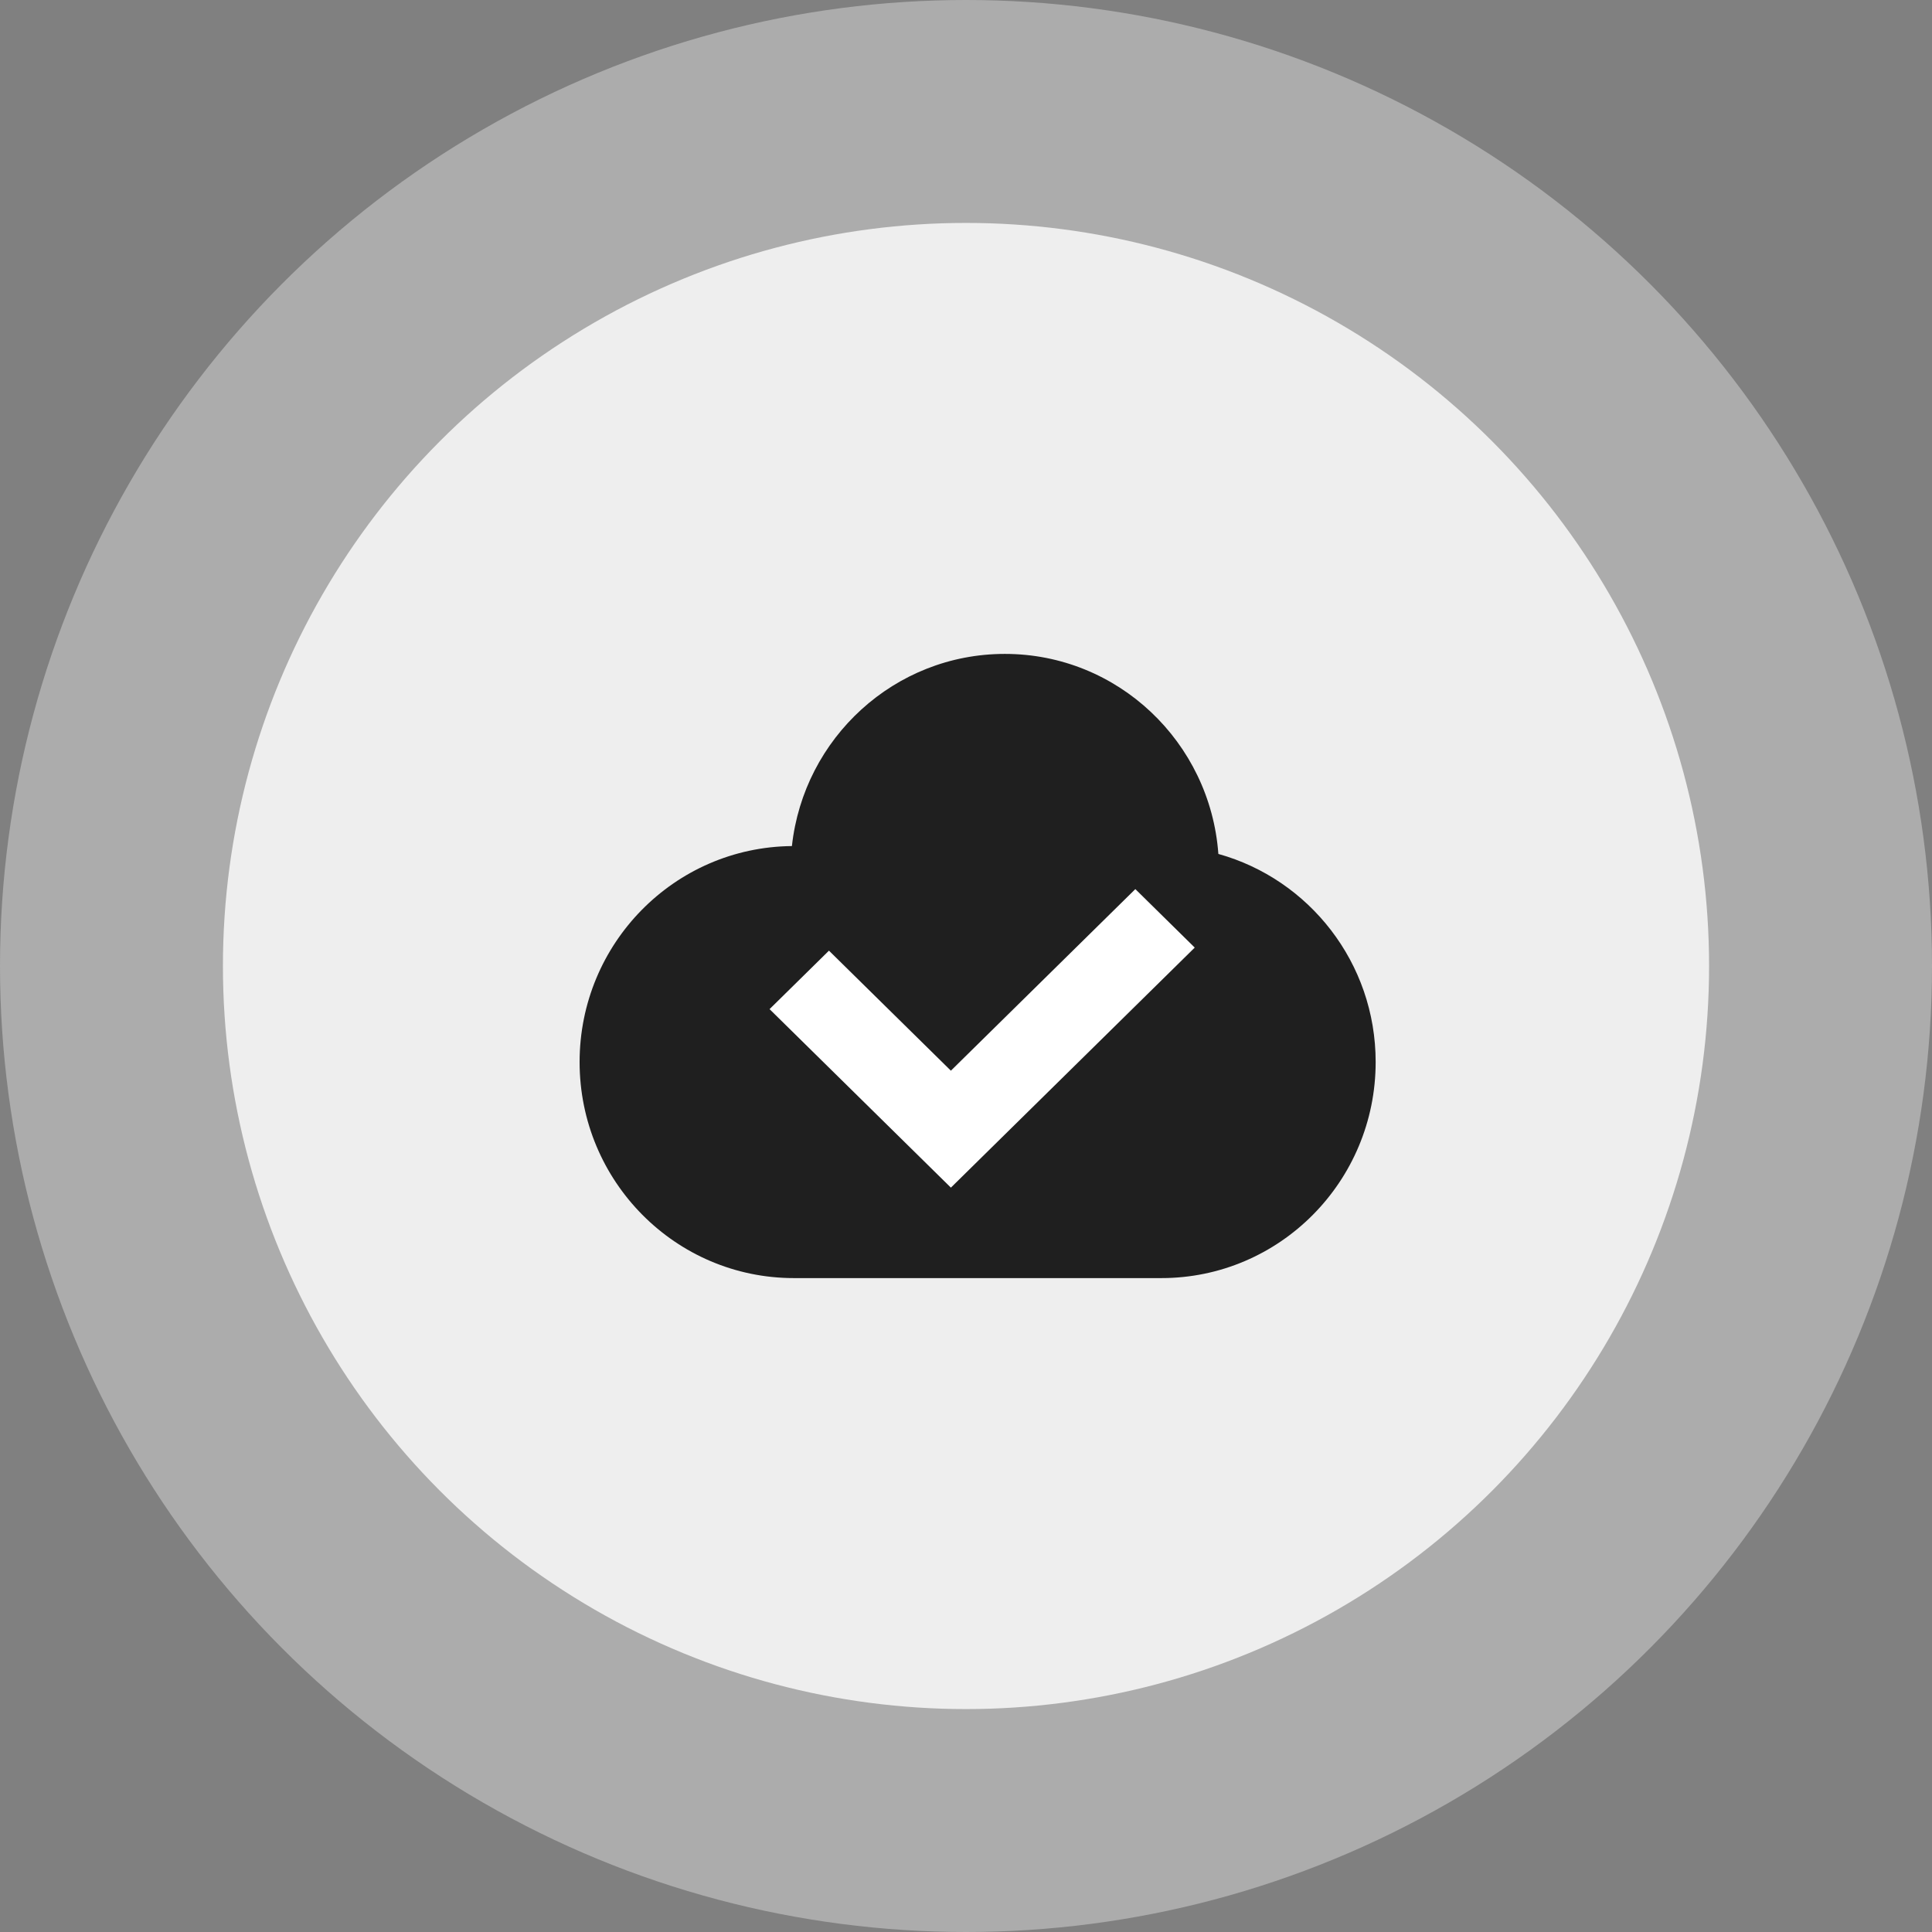
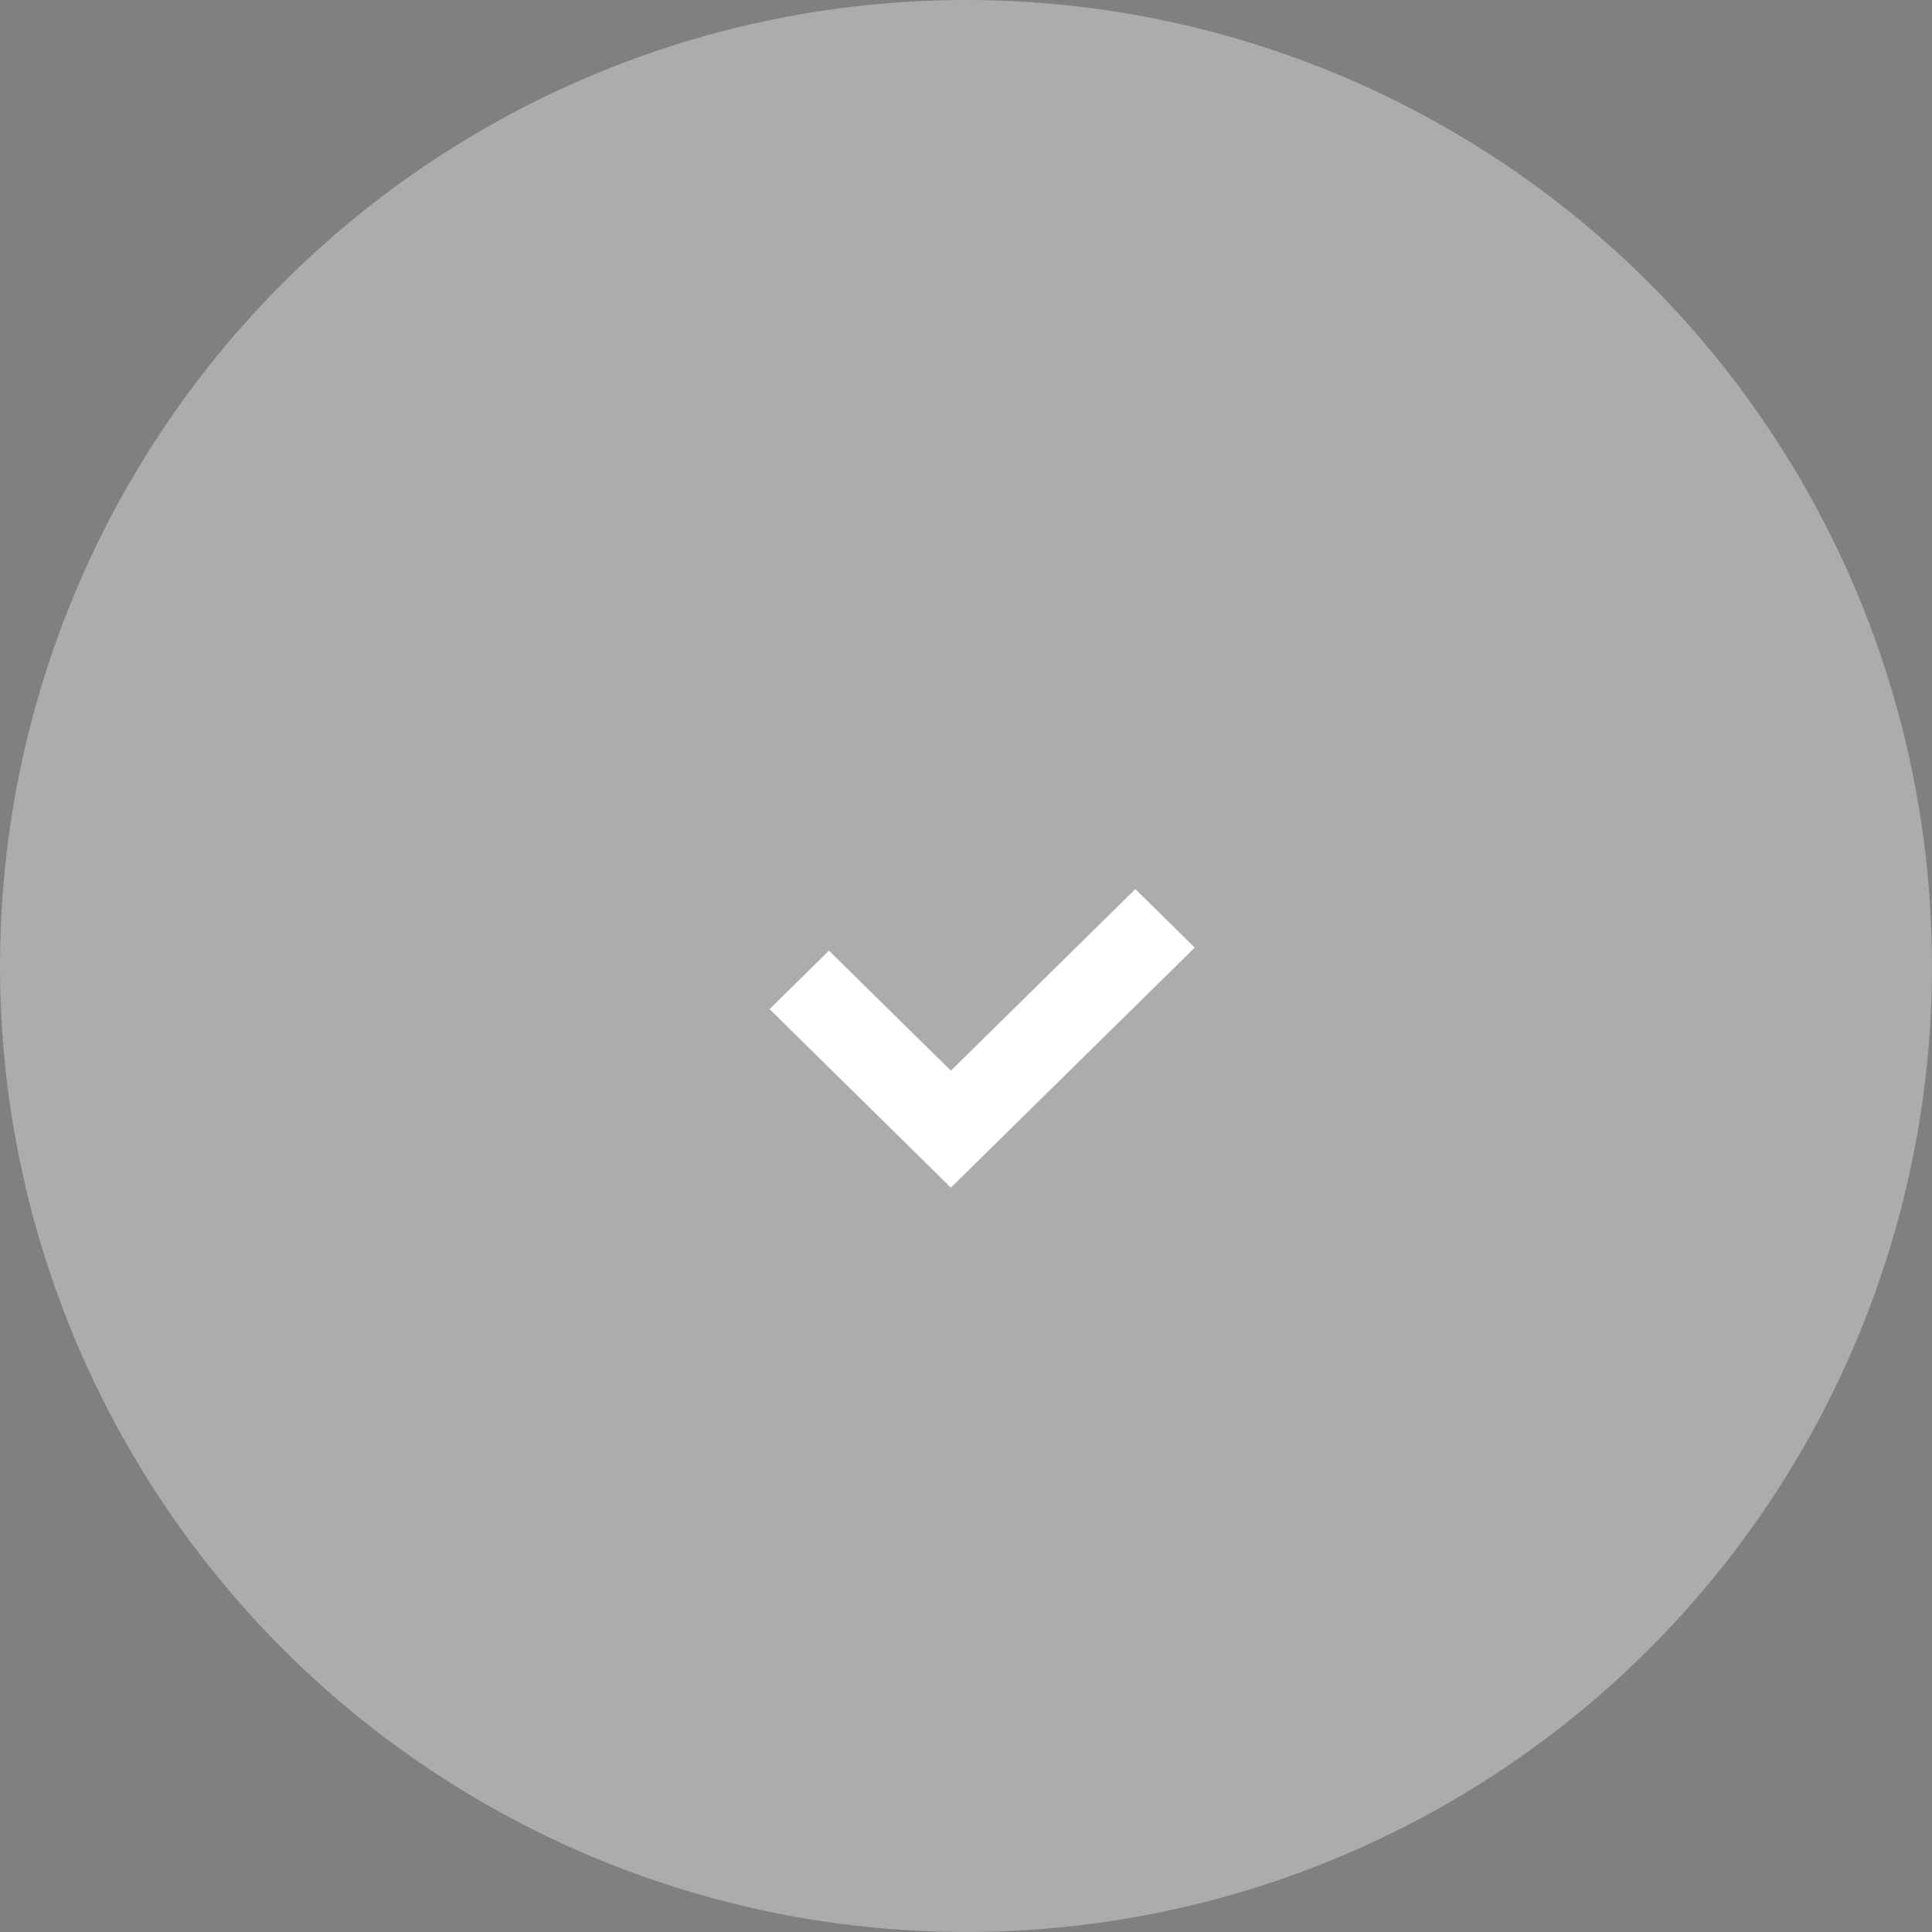
<svg xmlns="http://www.w3.org/2000/svg" width="130" height="130" viewBox="0 0 130 130" fill="none">
  <rect x="0" y="0" width="130" height="130" fill="#808080" stroke="none" />
  <circle cx="65" cy="65" r="65" fill="#EEEEEE" fill-opacity="0.4" />
-   <circle cx="65" cy="65" r="50" fill="#EEEEEE" />
-   <path d="M81.981 57.46C81.432 49.936 75.217 44 67.614 44C60.19 44 54.081 49.658 53.286 56.93C45.385 57.004 39 63.478 39 71.462C39 79.491 45.457 86 53.421 86H78.144C86.108 86 92.565 79.491 92.565 71.462C92.565 64.775 88.08 59.156 81.981 57.46Z" fill="#1F1F1F" />
  <path d="M76.394 59.826L63.983 72.044L55.779 63.968L51.782 67.902L59.986 75.978L63.983 79.913L67.98 75.978L80.391 63.761L76.394 59.826Z" fill="white" />
</svg>